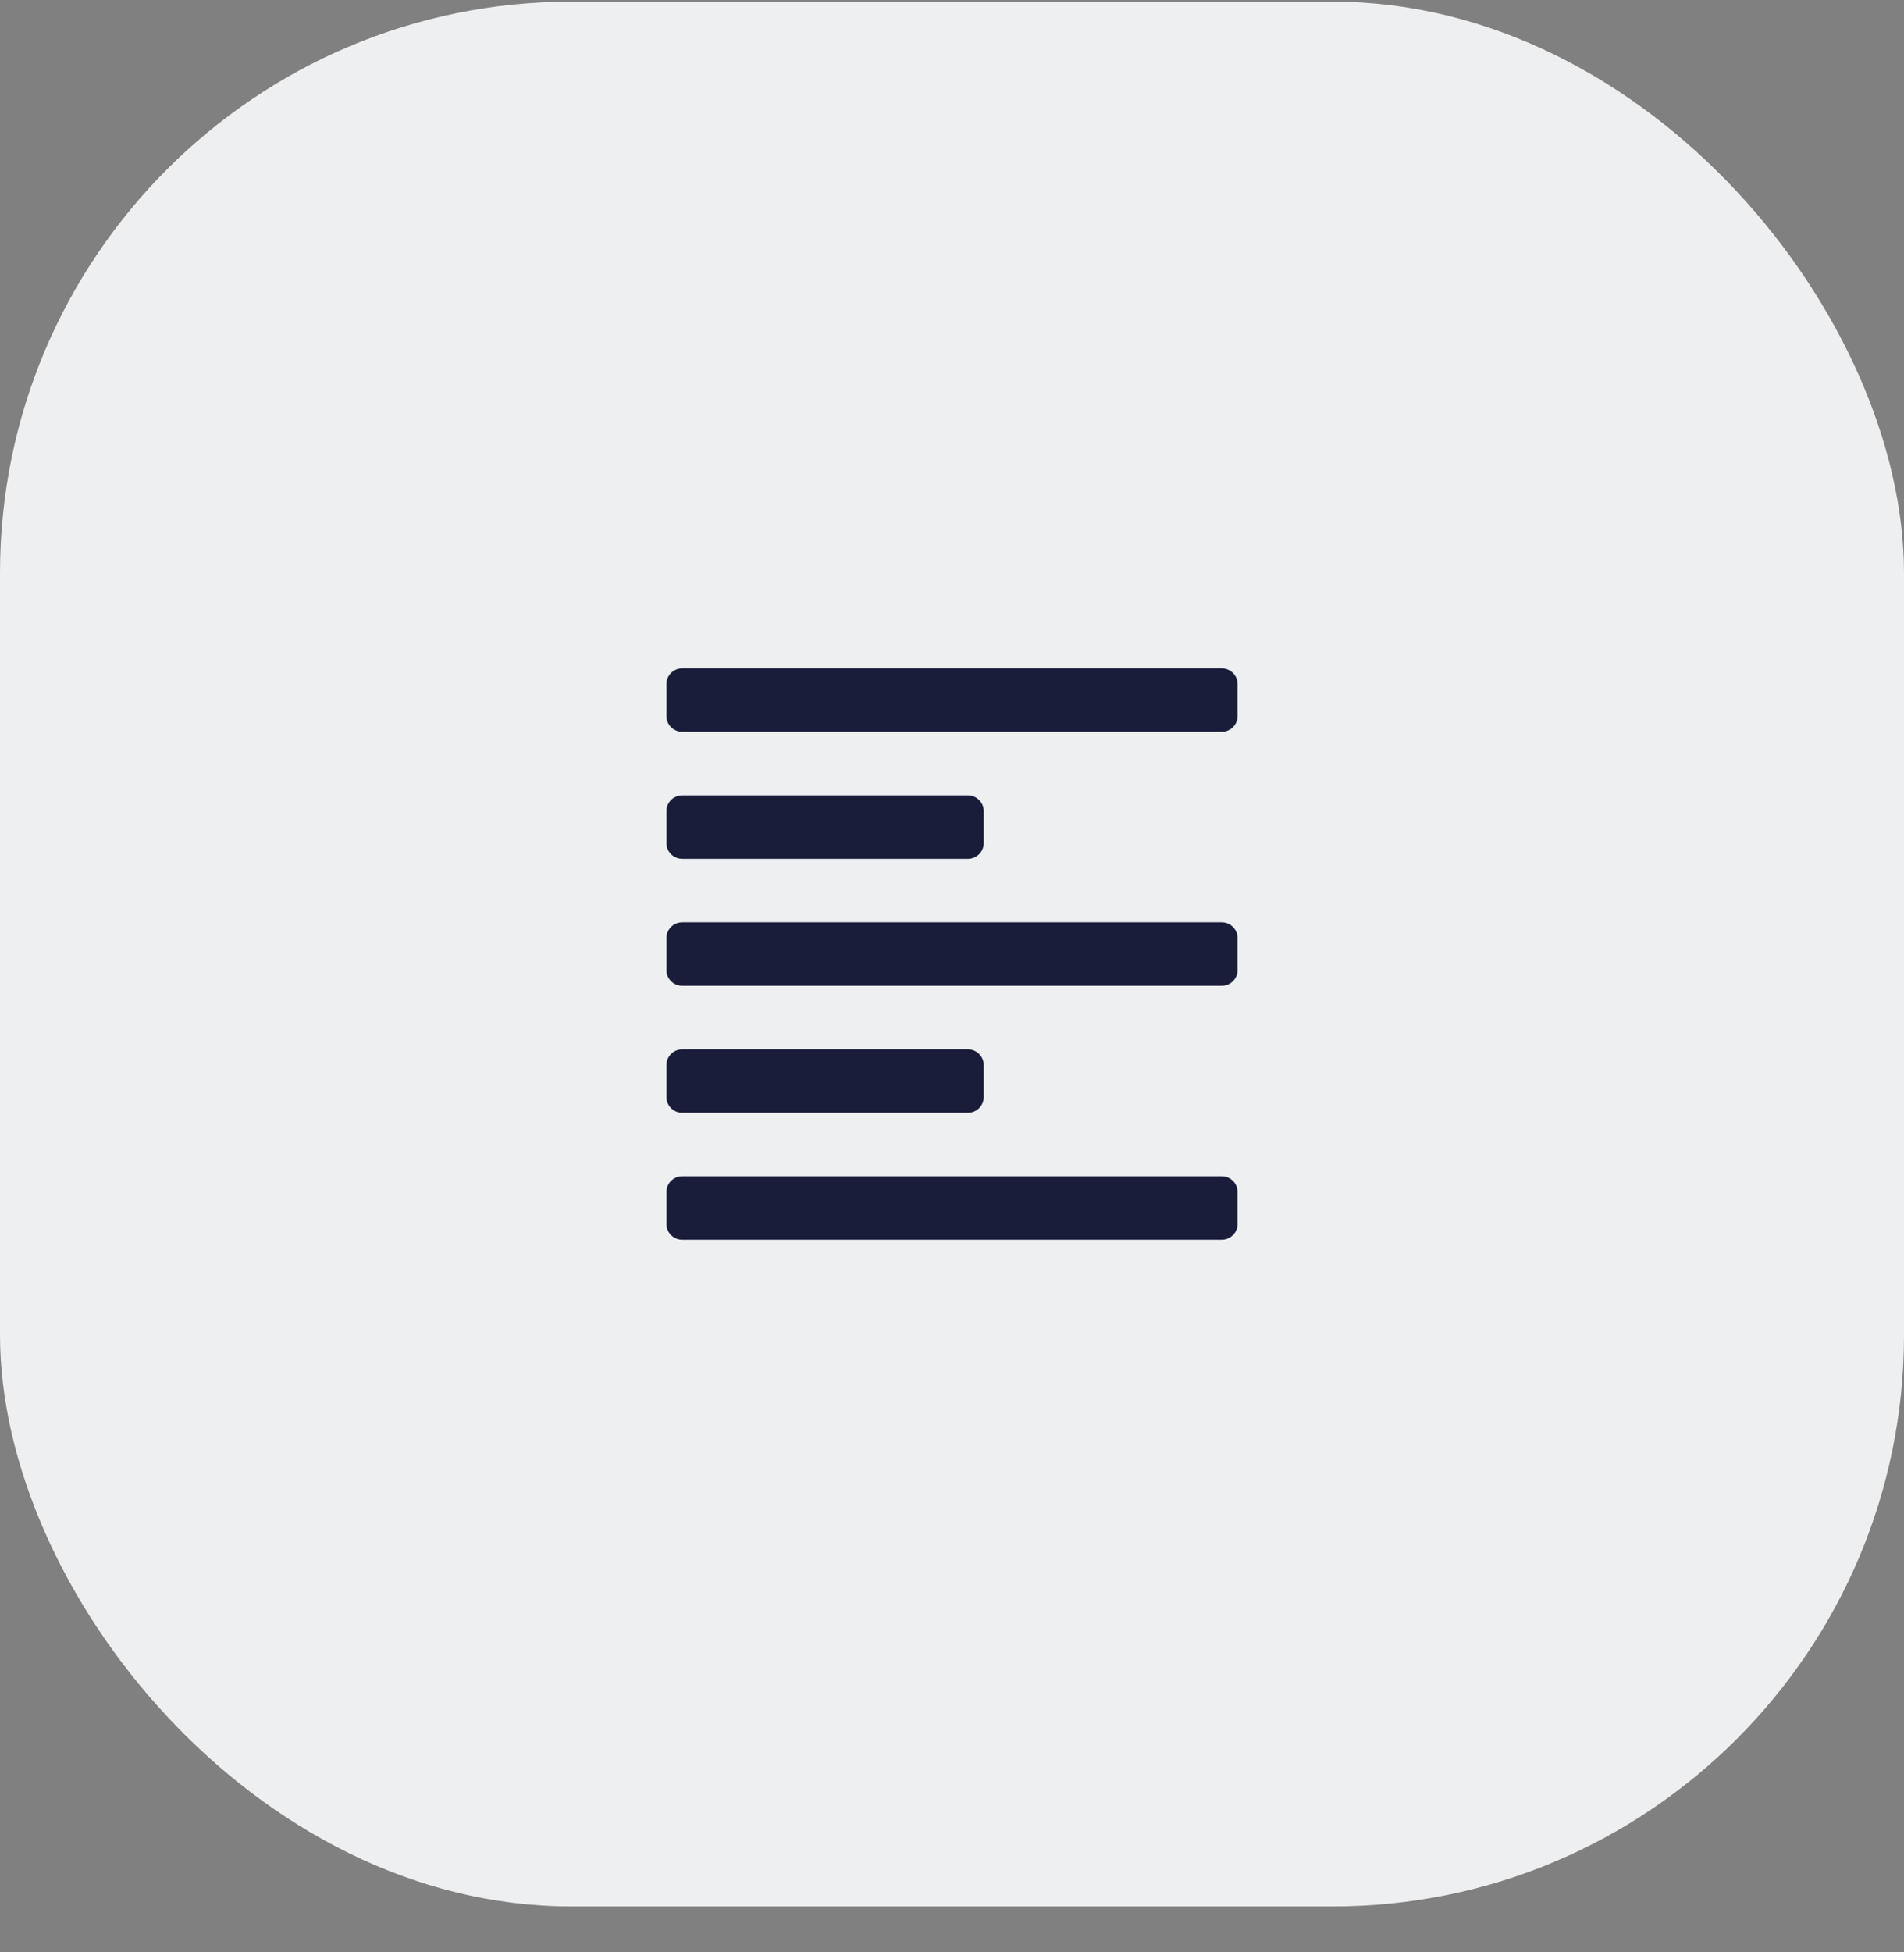
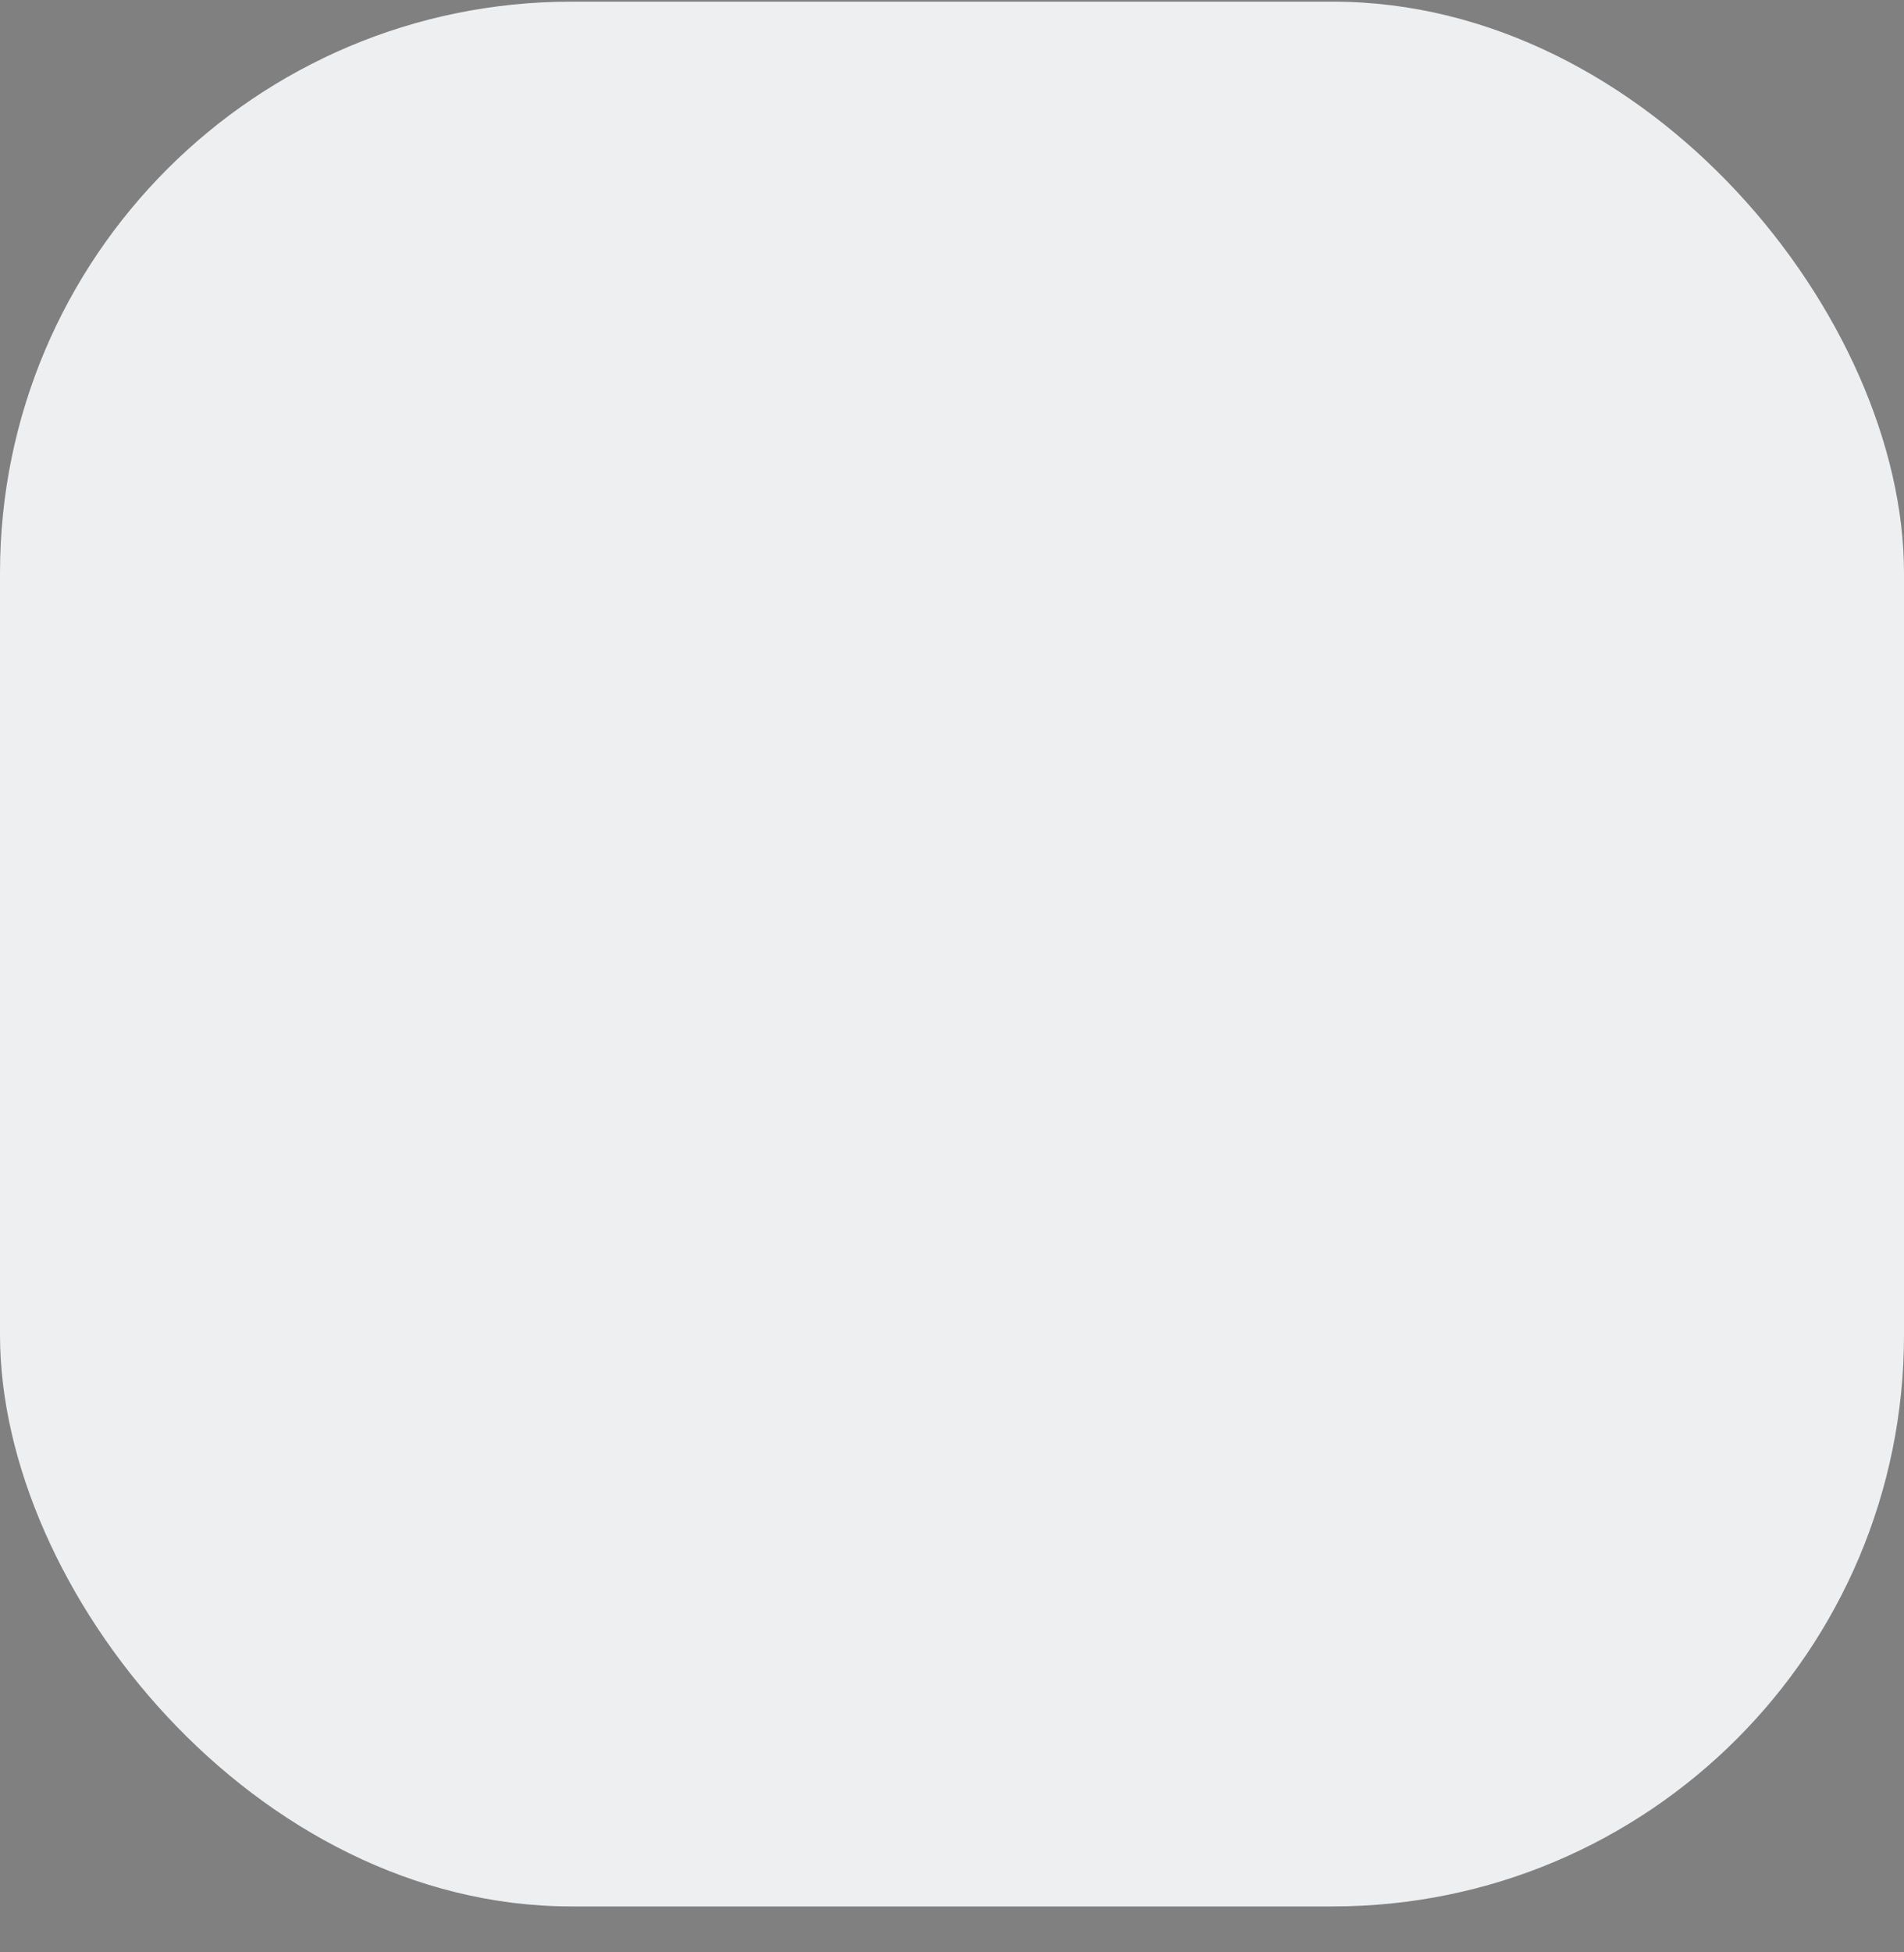
<svg xmlns="http://www.w3.org/2000/svg" width="40" height="41" viewBox="0 0 40 41" fill="none">
  <rect x="0" y="0" width="40" height="41" fill="#808080" stroke="none" />
  <rect y="0.035" width="40" height="40" rx="12" fill="#EEEFF1" />
-   <path fill-rule="evenodd" clip-rule="evenodd" d="M14.333 14.035H25.667C25.851 14.035 26 14.184 26 14.368V15.035C26 15.219 25.851 15.368 25.667 15.368H14.333C14.149 15.368 14 15.219 14 15.035V14.368C14 14.184 14.149 14.035 14.333 14.035ZM14.333 18.035H20.333C20.517 18.035 20.667 17.886 20.667 17.702V17.035C20.667 16.851 20.517 16.702 20.333 16.702H14.333C14.149 16.702 14 16.851 14 17.035V17.702C14 17.886 14.149 18.035 14.333 18.035ZM26 19.702V20.369C26 20.553 25.851 20.702 25.667 20.702H14.333C14.149 20.702 14 20.553 14 20.369V19.702C14 19.518 14.149 19.369 14.333 19.369H25.667C25.851 19.369 26 19.518 26 19.702ZM25.667 24.702H14.333C14.149 24.702 14 24.851 14 25.035V25.702C14 25.886 14.149 26.035 14.333 26.035H25.667C25.851 26.035 26 25.886 26 25.702V25.035C26 24.851 25.851 24.702 25.667 24.702ZM20.333 23.369H14.333C14.149 23.369 14 23.219 14 23.035V22.369C14 22.184 14.149 22.035 14.333 22.035H20.333C20.517 22.035 20.667 22.184 20.667 22.369V23.035C20.667 23.219 20.517 23.369 20.333 23.369Z" fill="#191D3A" />
</svg>